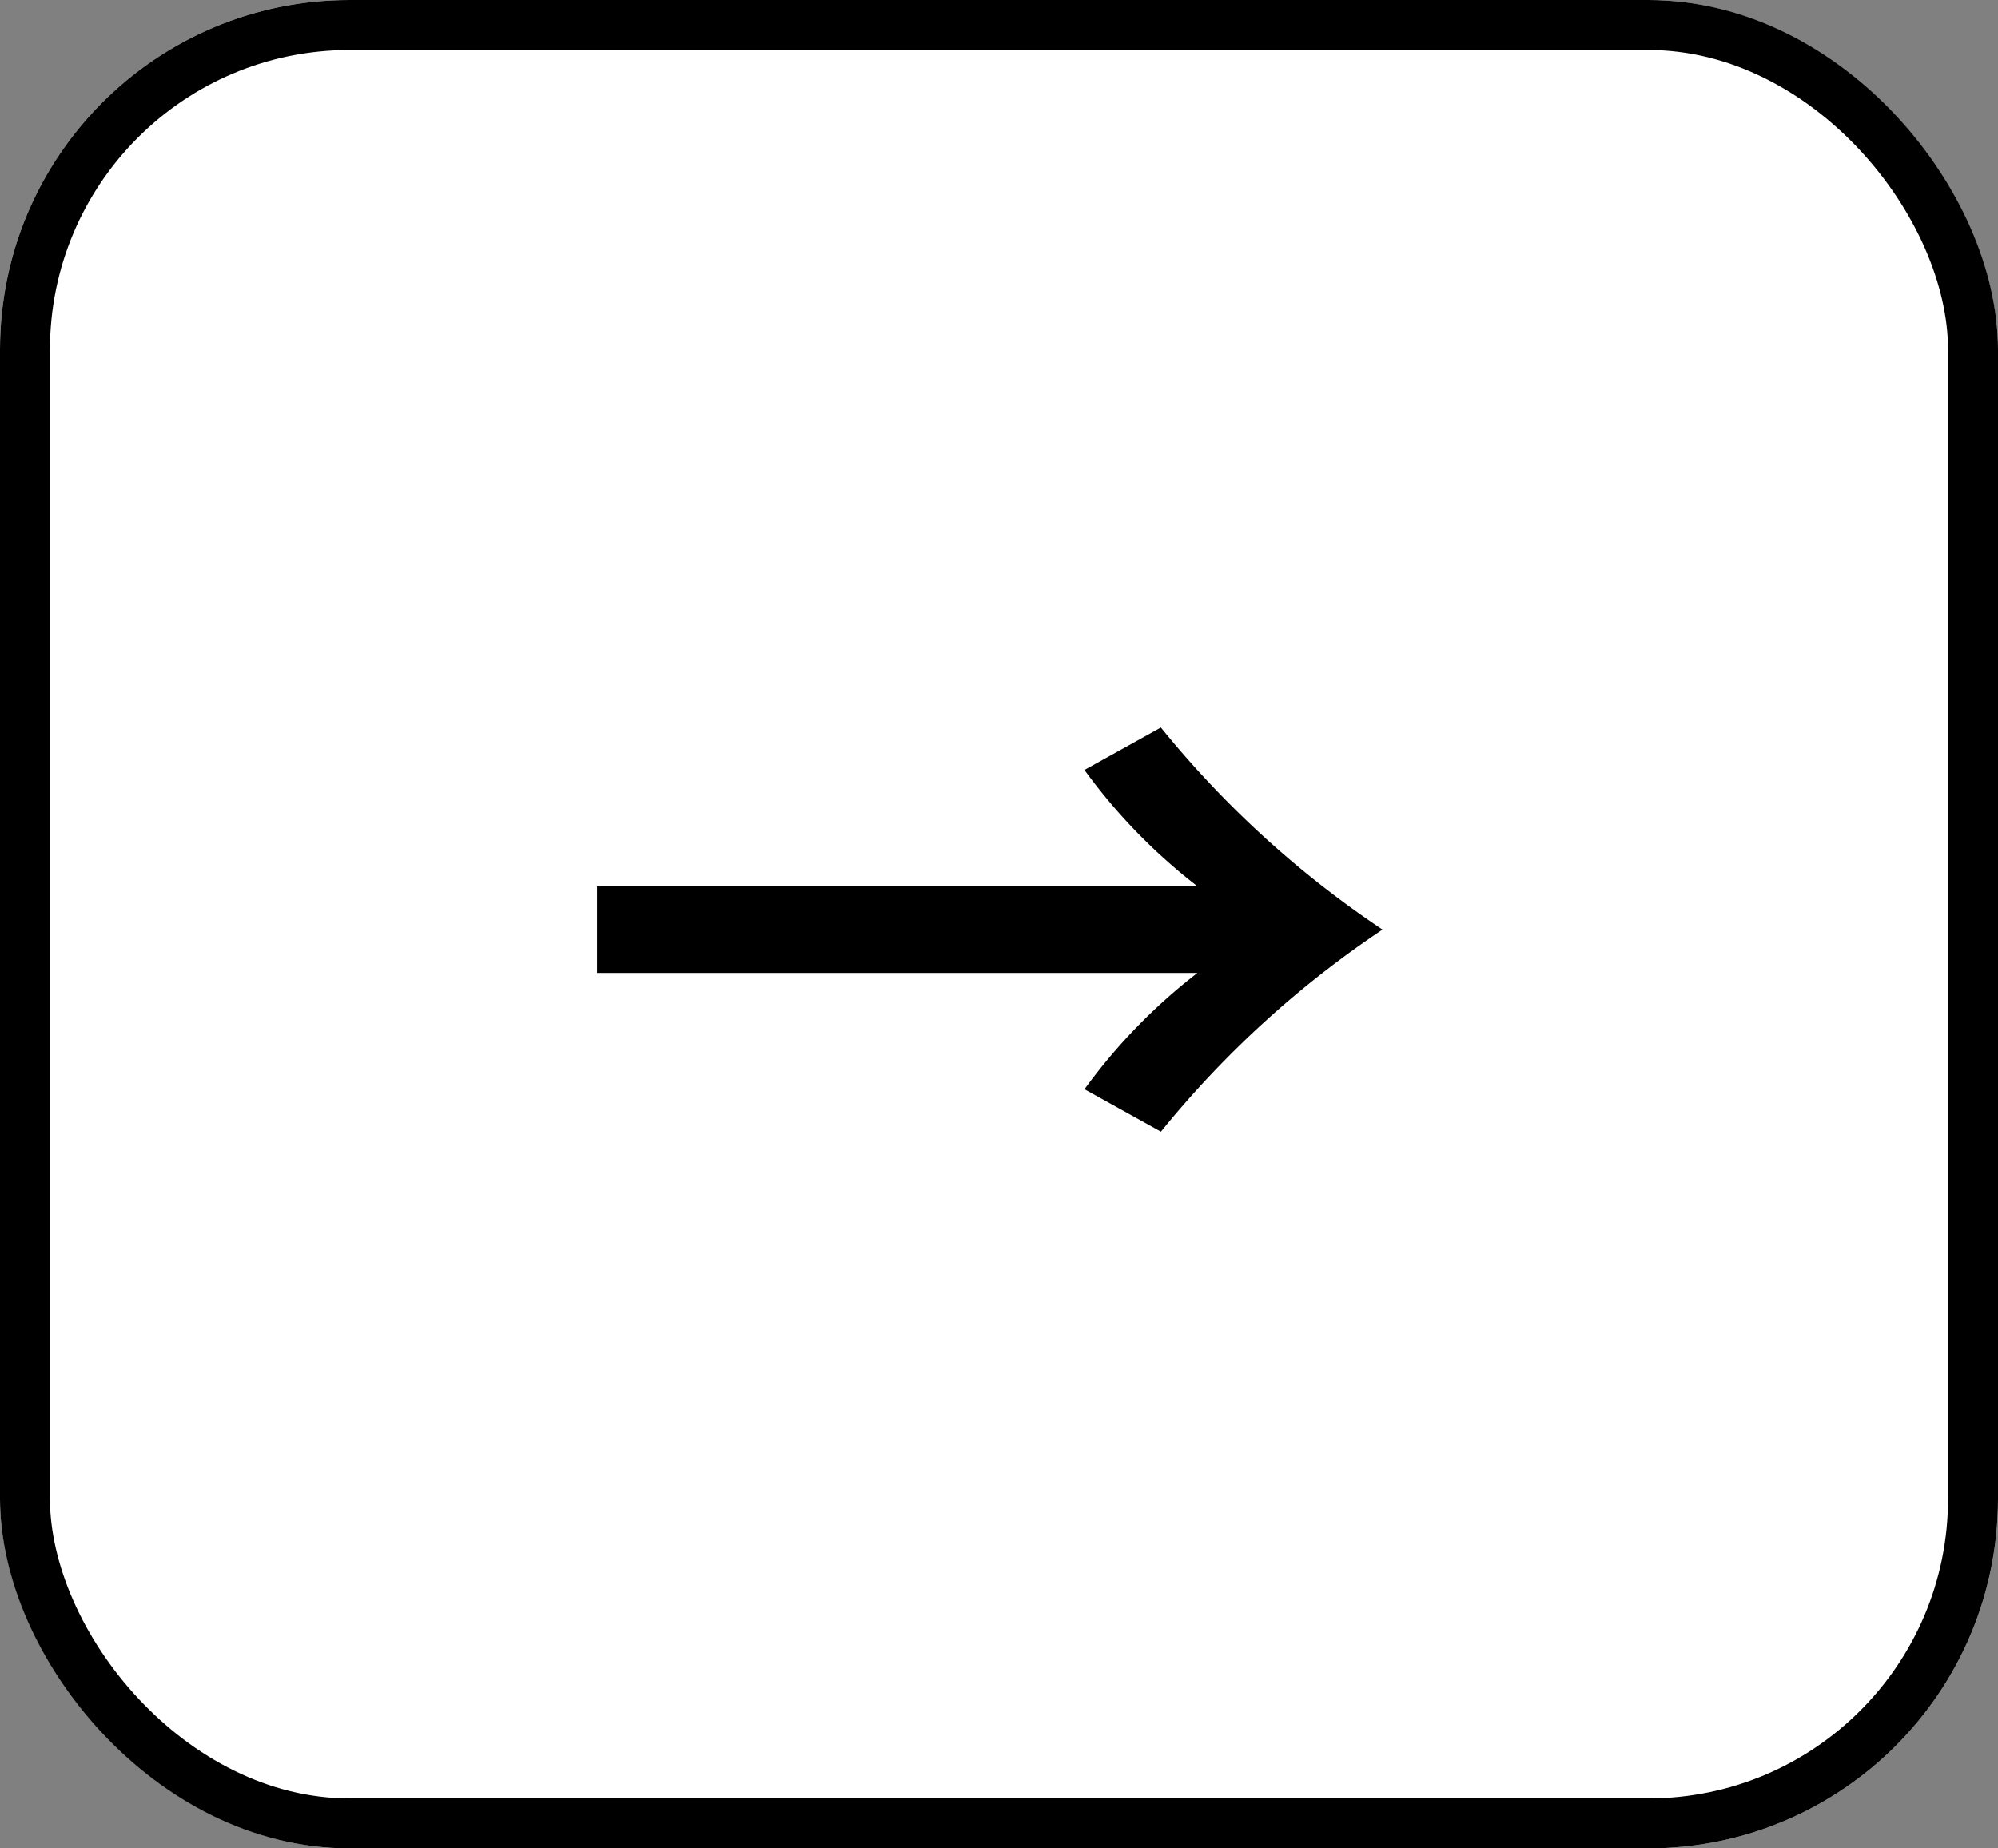
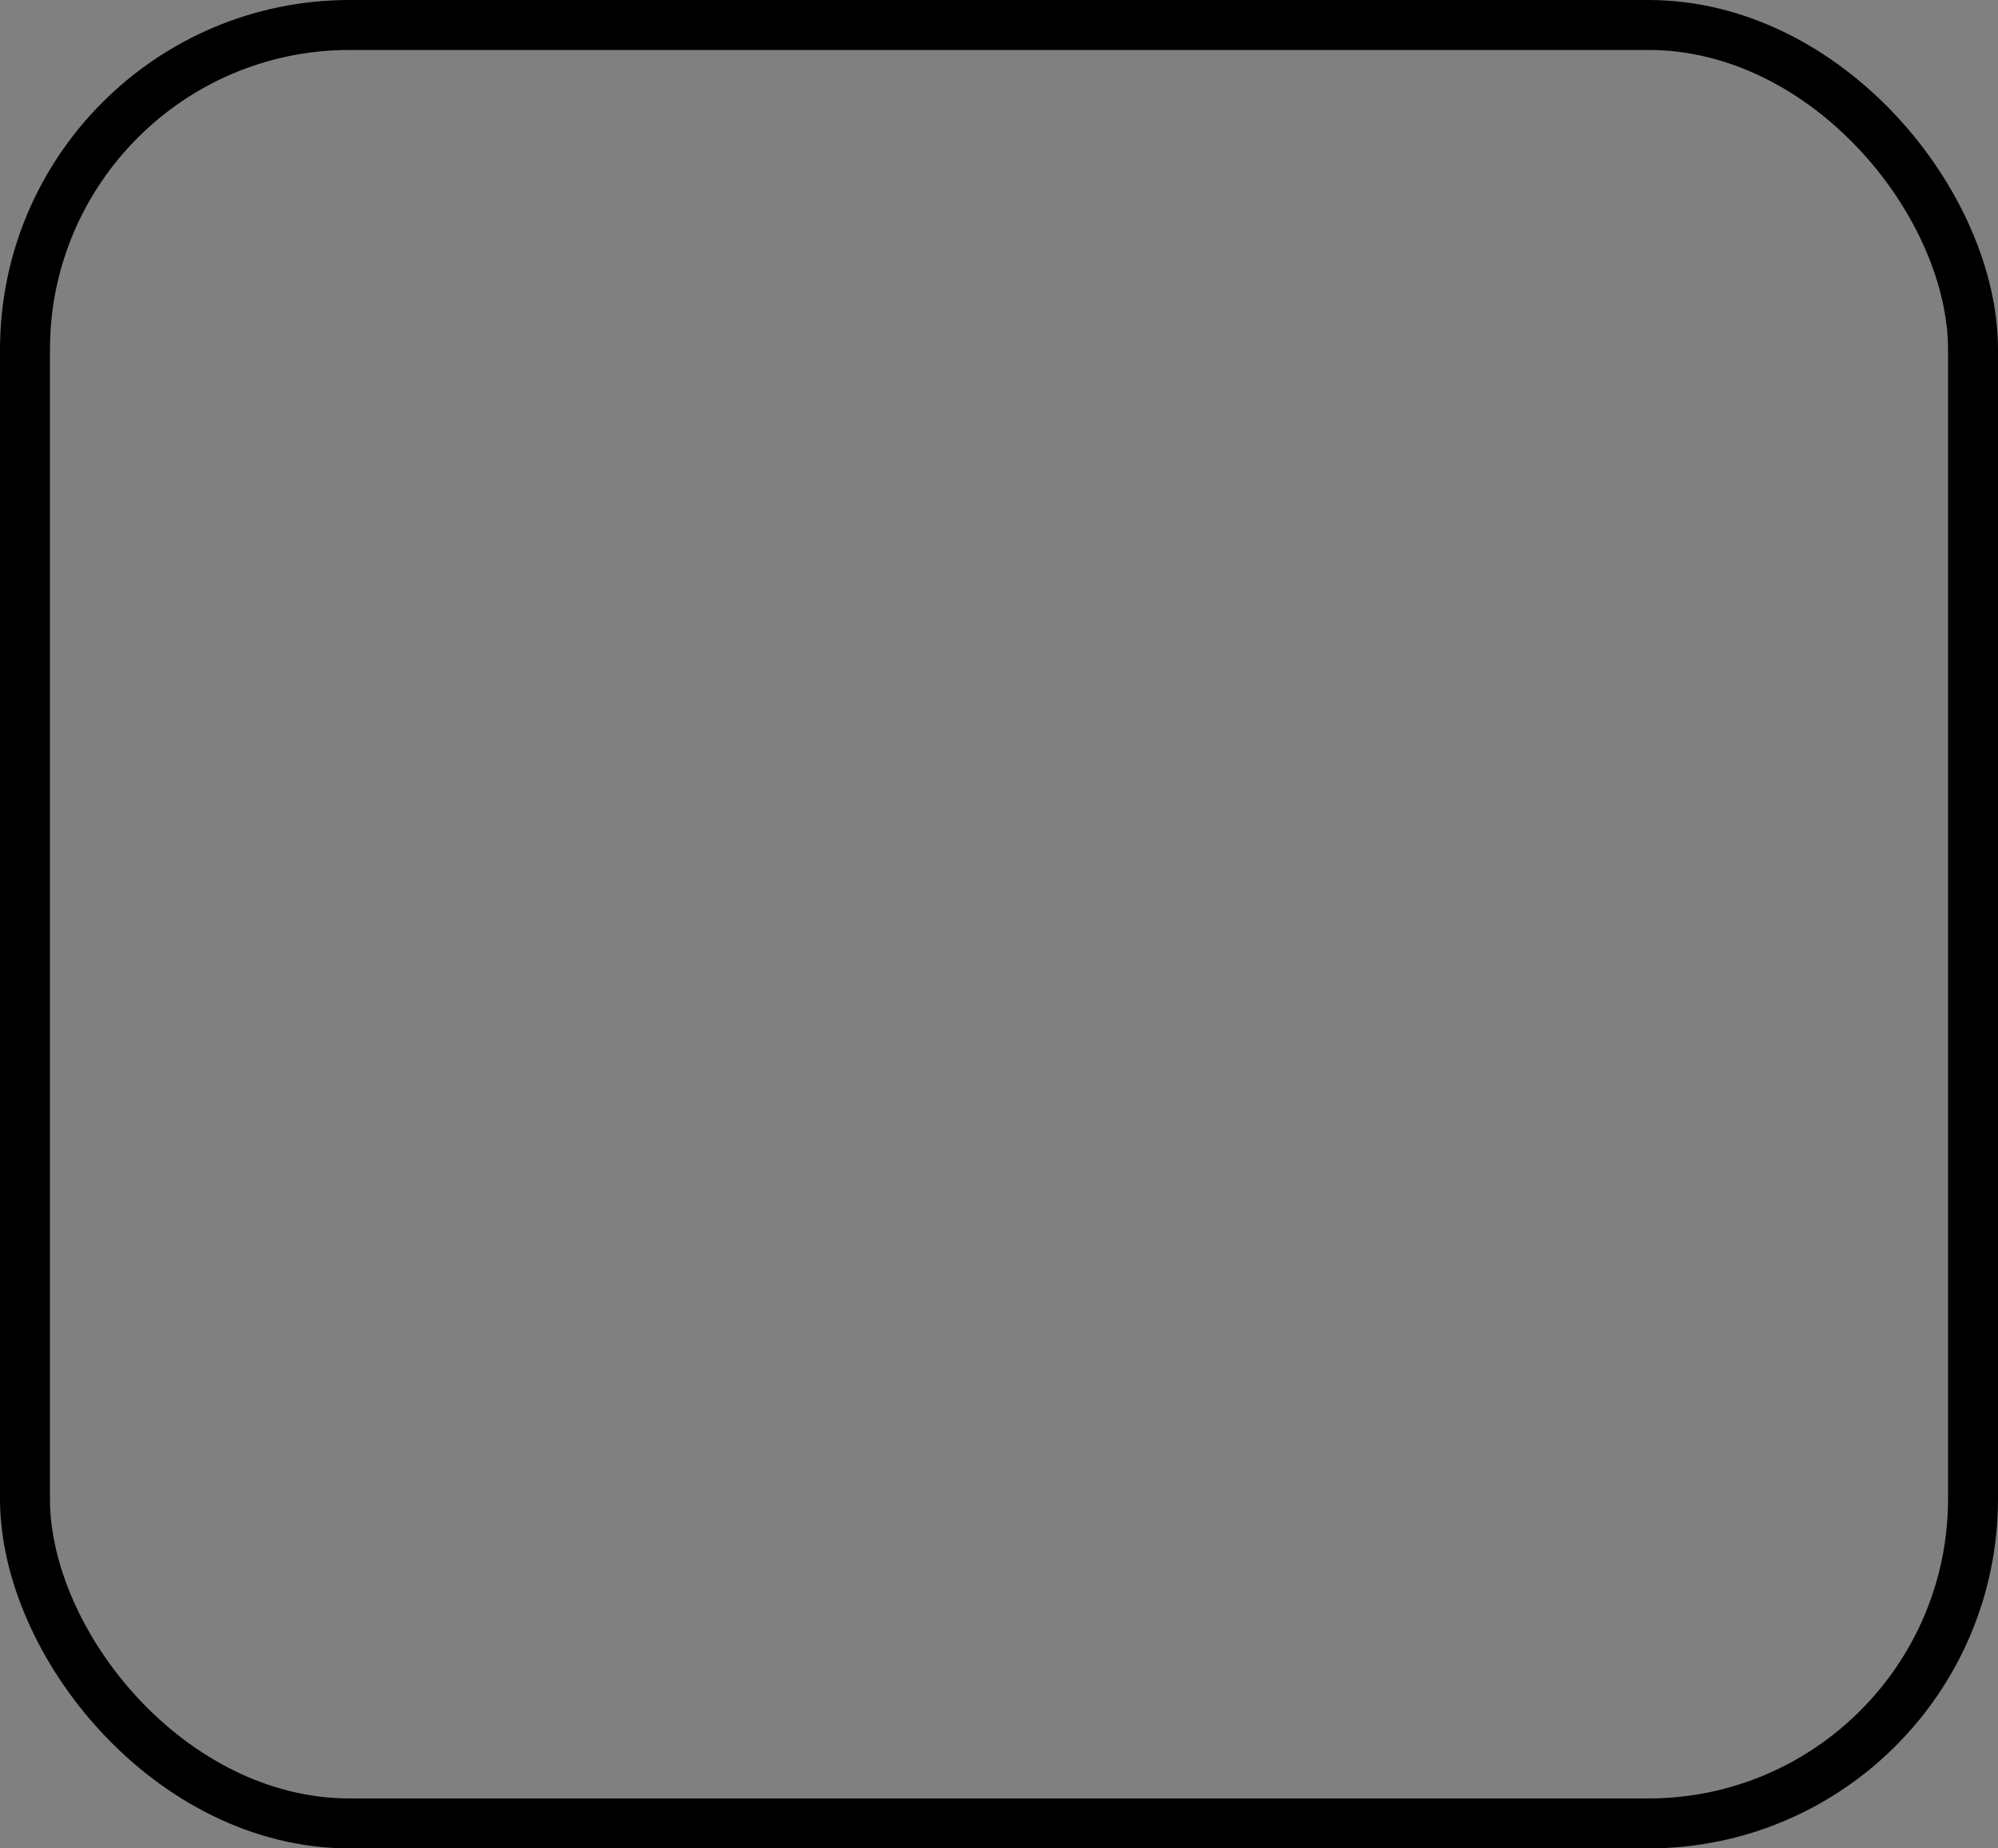
<svg xmlns="http://www.w3.org/2000/svg" width="40" height="37">
  <rect width="100%" height="100%" fill="#808080" stroke="none" />
  <g fill="#fff" stroke="#000">
-     <rect width="40" height="37" stroke="none" rx="7" />
    <rect width="39" height="36" x=".5" y=".5" fill="none" rx="6.5" />
  </g>
-   <path d="M23.973 17.741h-12.02v1.734h12.02a11.4 11.4 0 0 0-2.261 2.329l1.53.85a20 20 0 0 1 4.436-4.046 20 20 0 0 1-4.437-4.046l-1.53.85a11.4 11.4 0 0 0 2.262 2.329" />
</svg>